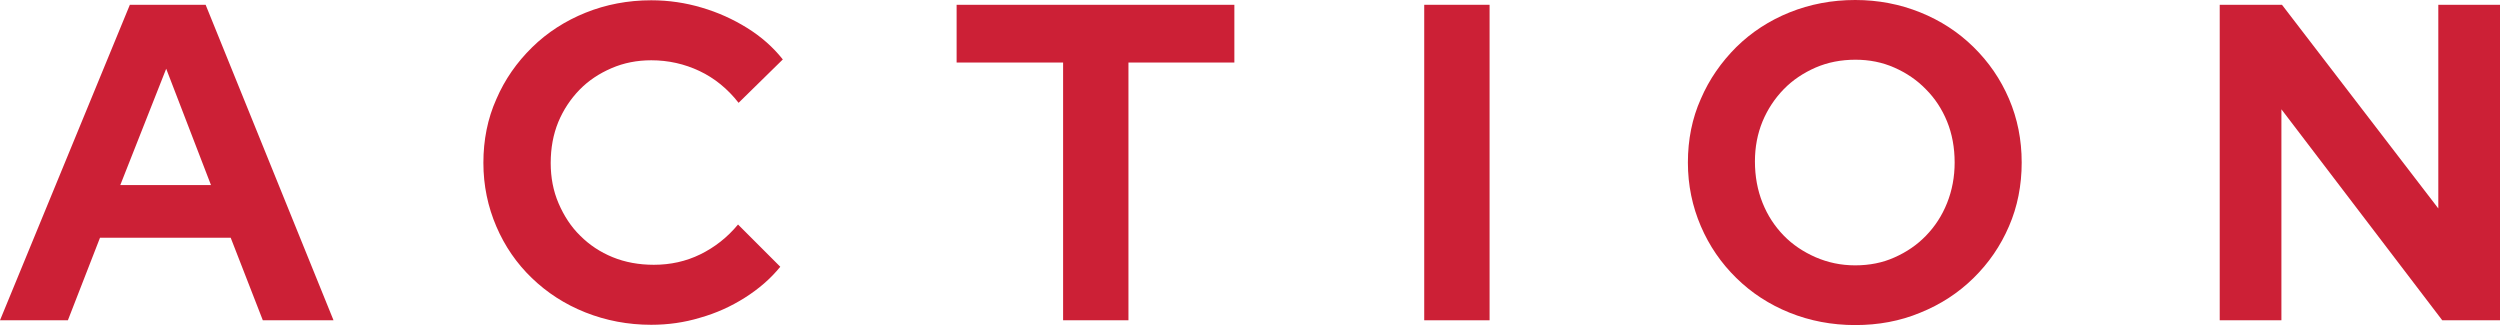
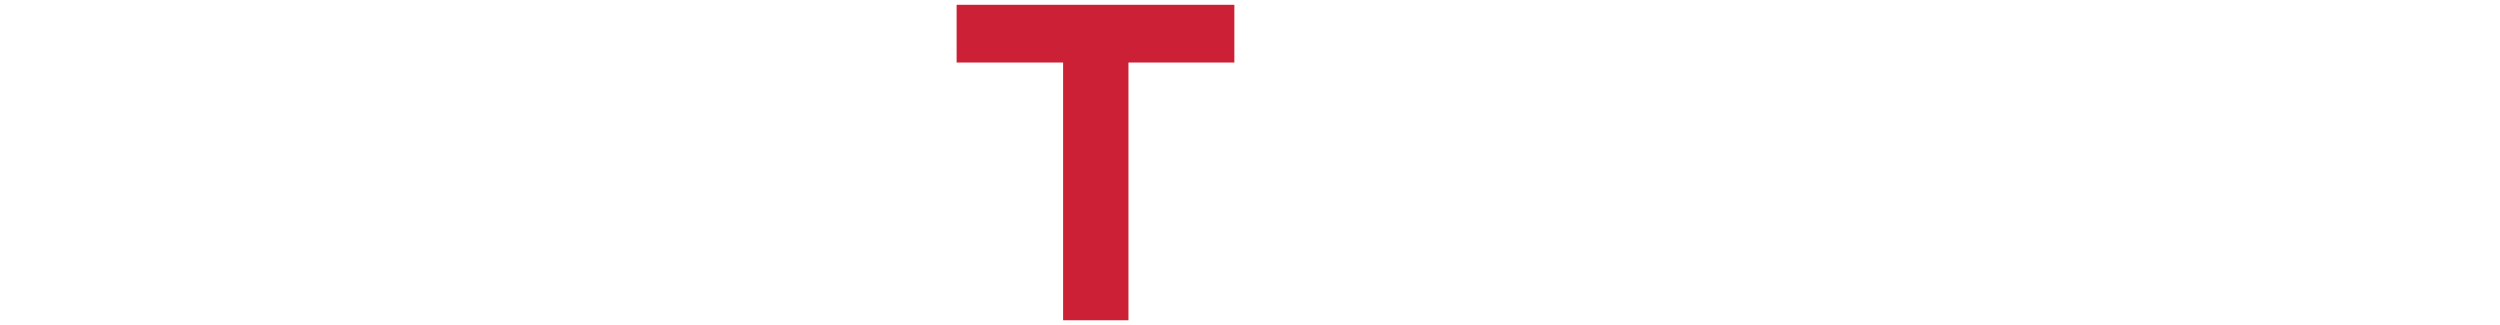
<svg xmlns="http://www.w3.org/2000/svg" version="1.1" id="Layer_1" x="0px" y="0px" viewBox="0 0 887.5 115.4" style="enable-background:new 0 0 887.5 115.4;" xml:space="preserve">
  <style type="text/css">
	.st0{fill:#CC2036;}
</style>
  <g>
-     <path class="st0" d="M0,113.7l46.1-112H73l45.4,112H93.3L81.9,84.4H35.5l-11.4,29.3H0z M42.7,65.7h32.2L59,24.4L42.7,65.7z" />
-     <path class="st0" d="M231.2,115.3c-8.3,0-16.1-1.5-23.4-4.4c-7.3-2.9-13.6-7-19-12.2c-5.4-5.2-9.6-11.3-12.6-18.3   c-3-7-4.6-14.5-4.6-22.6c0-8.1,1.5-15.7,4.6-22.6c3-7,7.3-13.1,12.7-18.4c5.4-5.3,11.8-9.4,19-12.3c7.2-2.9,15-4.4,23.3-4.4   c6.2,0,12.2,0.9,17.9,2.6c5.8,1.7,11.1,4.1,16.1,7.2c5,3.1,9.2,6.8,12.7,11.2l-15.7,15.4c-3.9-5-8.6-8.8-13.9-11.3   c-5.3-2.5-11-3.8-17.1-3.8c-5,0-9.7,0.9-14.1,2.8c-4.4,1.9-8.2,4.4-11.4,7.7c-3.2,3.3-5.7,7.1-7.5,11.4c-1.8,4.4-2.7,9.2-2.7,14.6   c0,5.1,0.9,9.9,2.8,14.3c1.9,4.4,4.4,8.3,7.7,11.5c3.3,3.3,7.1,5.8,11.5,7.6c4.4,1.8,9.3,2.7,14.6,2.7c5.9,0,11.4-1.2,16.5-3.7   c5.1-2.5,9.6-6,13.4-10.6l15,15c-3.5,4.3-7.7,7.9-12.6,11c-4.9,3.1-10.2,5.5-15.9,7.1C242.9,114.5,237.1,115.3,231.2,115.3z" />
    <path class="st0" d="M377.4,113.7V22.2h-37.8V1.7h98.6v20.5h-37.6v91.5H377.4z" />
-     <path class="st0" d="M505.6,113.7V1.7h23.2v112H505.6z" />
-     <path class="st0" d="M658.6,115.4c-8.3,0-16.1-1.5-23.3-4.4c-7.2-2.9-13.5-7-18.9-12.3c-5.4-5.3-9.6-11.4-12.6-18.4   c-3-7-4.6-14.5-4.6-22.6c0-8.1,1.5-15.7,4.6-22.6c3-7,7.3-13.1,12.6-18.4c5.4-5.3,11.7-9.4,18.9-12.3c7.2-2.9,15-4.4,23.3-4.4   c8.2,0,15.9,1.5,23.1,4.4c7.2,2.9,13.5,7,18.9,12.3c5.4,5.3,9.6,11.4,12.6,18.4c3,7,4.5,14.5,4.5,22.6c0,8.1-1.5,15.7-4.5,22.6   c-3,7-7.2,13.1-12.6,18.4c-5.4,5.3-11.7,9.4-18.9,12.3C674.5,114,666.8,115.4,658.6,115.4z M658.6,94.2c5,0,9.7-0.9,13.9-2.8   c4.3-1.9,8-4.4,11.2-7.7c3.2-3.3,5.7-7.1,7.5-11.6c1.8-4.5,2.7-9.3,2.7-14.4c0-5.3-0.9-10.2-2.7-14.6c-1.8-4.4-4.3-8.2-7.5-11.4   c-3.2-3.3-6.9-5.8-11.2-7.7c-4.3-1.9-8.9-2.8-13.8-2.8c-5.1,0-9.8,0.9-14.2,2.8c-4.3,1.9-8.1,4.4-11.3,7.7   c-3.2,3.3-5.7,7.1-7.5,11.4c-1.8,4.4-2.7,9.1-2.7,14.2c0,5.3,0.9,10.2,2.7,14.7c1.8,4.5,4.3,8.3,7.5,11.6c3.2,3.3,7,5.8,11.3,7.7   C648.9,93.2,653.5,94.2,658.6,94.2z" />
-     <path class="st0" d="M788,113.7V1.7h22.1L865.6,74V1.7h21.9v112H867l-57.1-74.9v74.9H788z" />
  </g>
</svg>